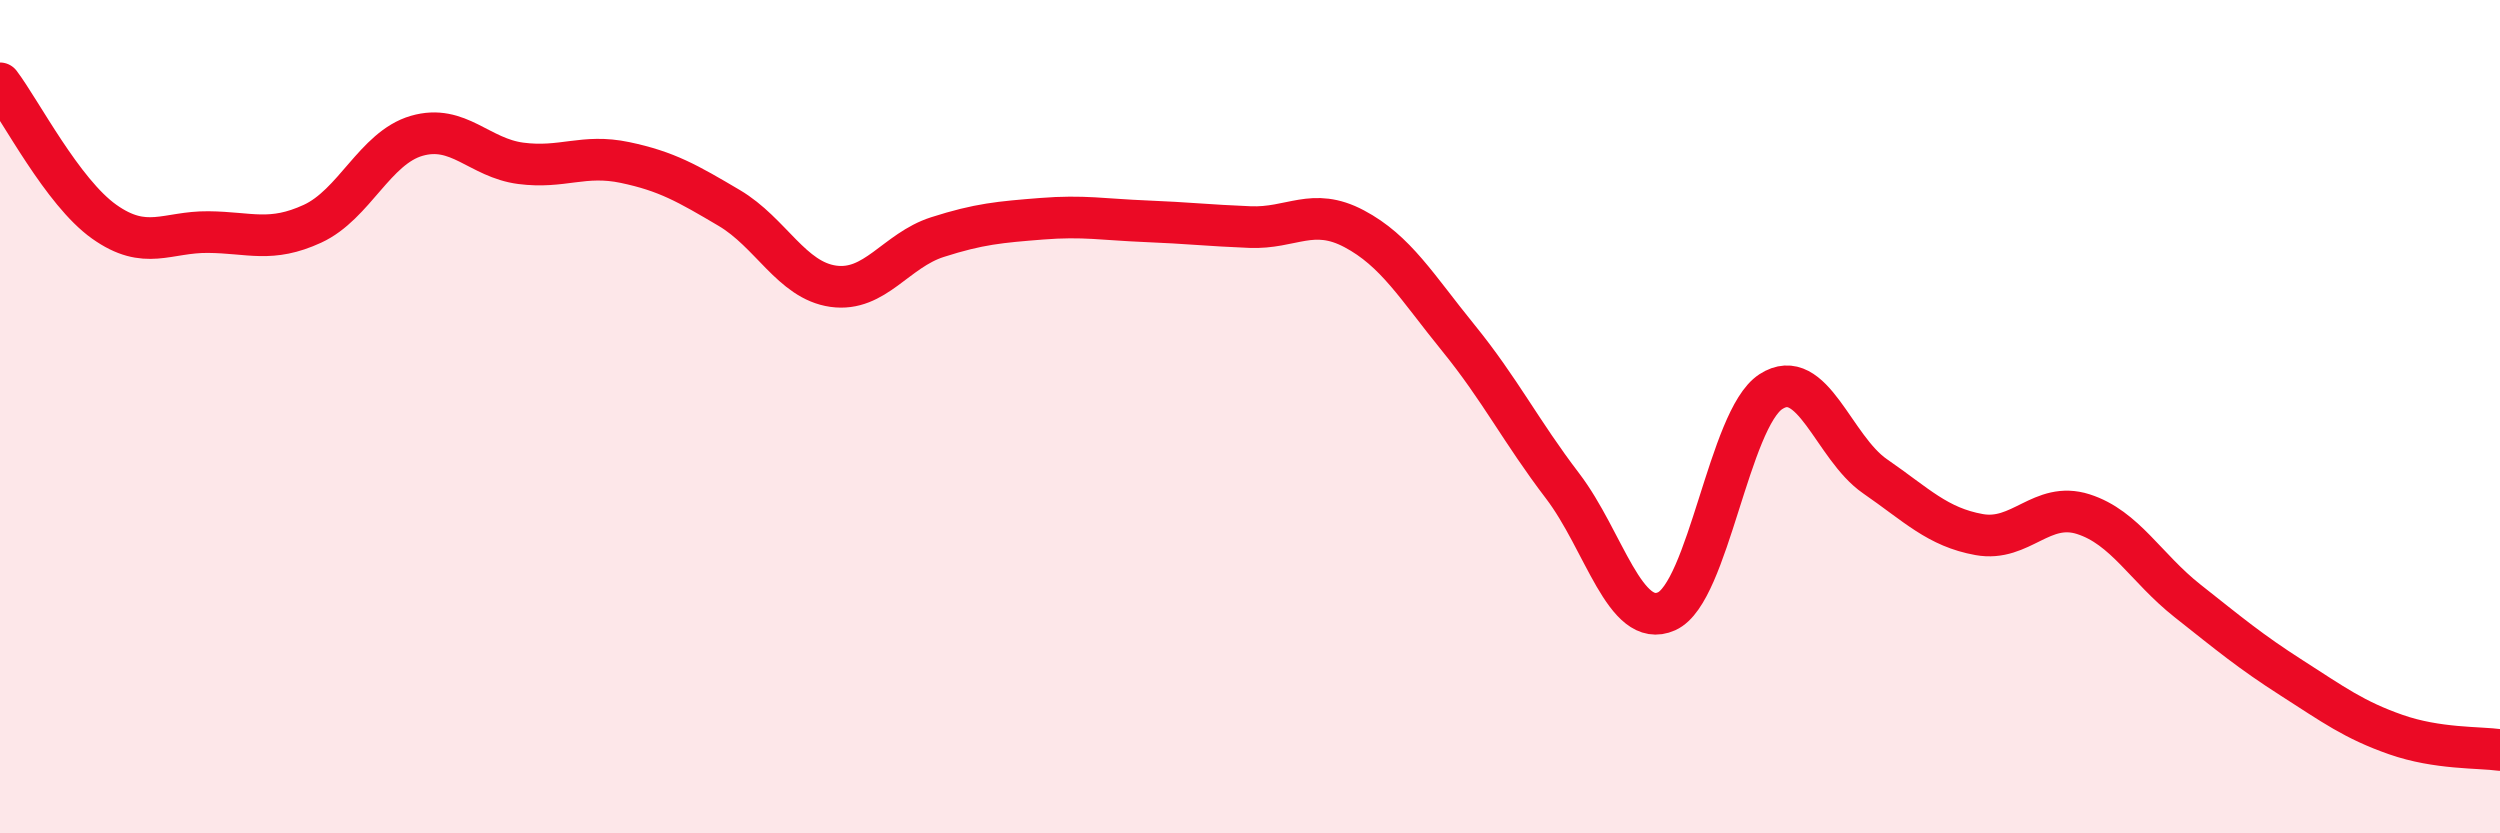
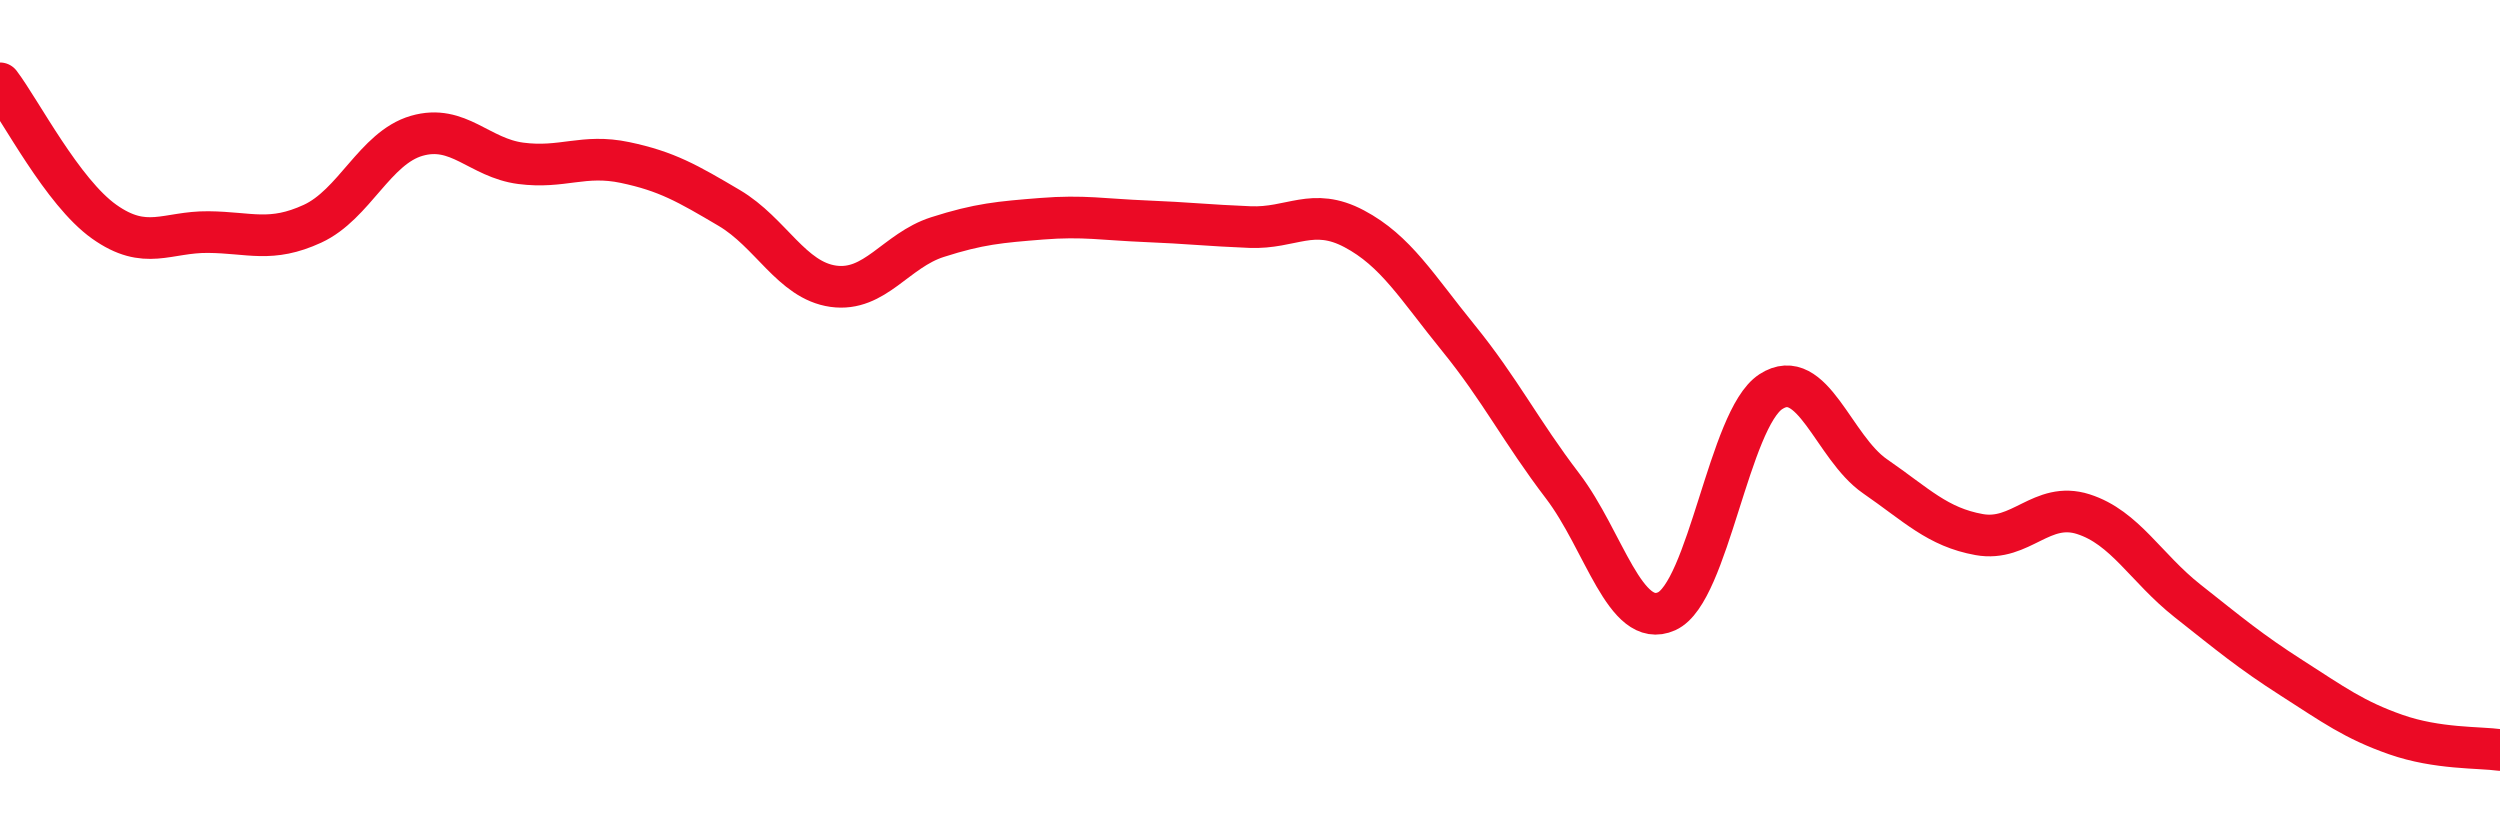
<svg xmlns="http://www.w3.org/2000/svg" width="60" height="20" viewBox="0 0 60 20">
-   <path d="M 0,2 C 0.5,2.66 1.5,4.61 2.5,5.32 C 3.5,6.03 4,5.56 5,5.57 C 6,5.58 6.5,5.83 7.5,5.37 C 8.5,4.91 9,3.55 10,3.26 C 11,2.97 11.5,3.79 12.5,3.92 C 13.5,4.05 14,3.69 15,3.9 C 16,4.11 16.5,4.4 17.5,4.99 C 18.5,5.58 19,6.73 20,6.87 C 21,7.01 21.5,6.01 22.5,5.69 C 23.5,5.37 24,5.33 25,5.25 C 26,5.17 26.5,5.27 27.5,5.31 C 28.5,5.35 29,5.41 30,5.45 C 31,5.49 31.5,4.96 32.5,5.49 C 33.5,6.02 34,6.88 35,8.11 C 36,9.34 36.5,10.35 37.5,11.66 C 38.5,12.97 39,15.12 40,14.67 C 41,14.22 41.5,10.05 42.5,9.4 C 43.5,8.75 44,10.74 45,11.43 C 46,12.12 46.5,12.65 47.5,12.83 C 48.5,13.01 49,12.02 50,12.34 C 51,12.66 51.5,13.63 52.5,14.42 C 53.5,15.21 54,15.63 55,16.27 C 56,16.91 56.5,17.28 57.5,17.63 C 58.5,17.98 59.5,17.93 60,18L60 20L0 20Z" fill="#EB0A25" opacity="0.1" stroke-linecap="round" stroke-linejoin="round" />
  <path d="M 0,2 C 0.5,2.66 1.5,4.61 2.5,5.32 C 3.5,6.03 4,5.56 5,5.57 C 6,5.58 6.5,5.83 7.5,5.37 C 8.5,4.91 9,3.55 10,3.26 C 11,2.97 11.5,3.79 12.5,3.92 C 13.5,4.05 14,3.69 15,3.9 C 16,4.11 16.5,4.4 17.5,4.99 C 18.5,5.58 19,6.73 20,6.87 C 21,7.01 21.5,6.01 22.5,5.69 C 23.5,5.37 24,5.33 25,5.25 C 26,5.17 26.5,5.27 27.5,5.31 C 28.5,5.35 29,5.41 30,5.45 C 31,5.49 31.5,4.96 32.5,5.49 C 33.5,6.02 34,6.88 35,8.11 C 36,9.34 36.5,10.35 37.5,11.66 C 38.5,12.97 39,15.12 40,14.67 C 41,14.22 41.5,10.05 42.5,9.4 C 43.5,8.75 44,10.74 45,11.43 C 46,12.12 46.5,12.65 47.5,12.83 C 48.5,13.01 49,12.02 50,12.34 C 51,12.66 51.5,13.63 52.5,14.42 C 53.5,15.21 54,15.63 55,16.27 C 56,16.91 56.5,17.28 57.5,17.63 C 58.5,17.98 59.5,17.93 60,18" stroke="#EB0A25" stroke-width="1" fill="none" stroke-linecap="round" stroke-linejoin="round" />
</svg>